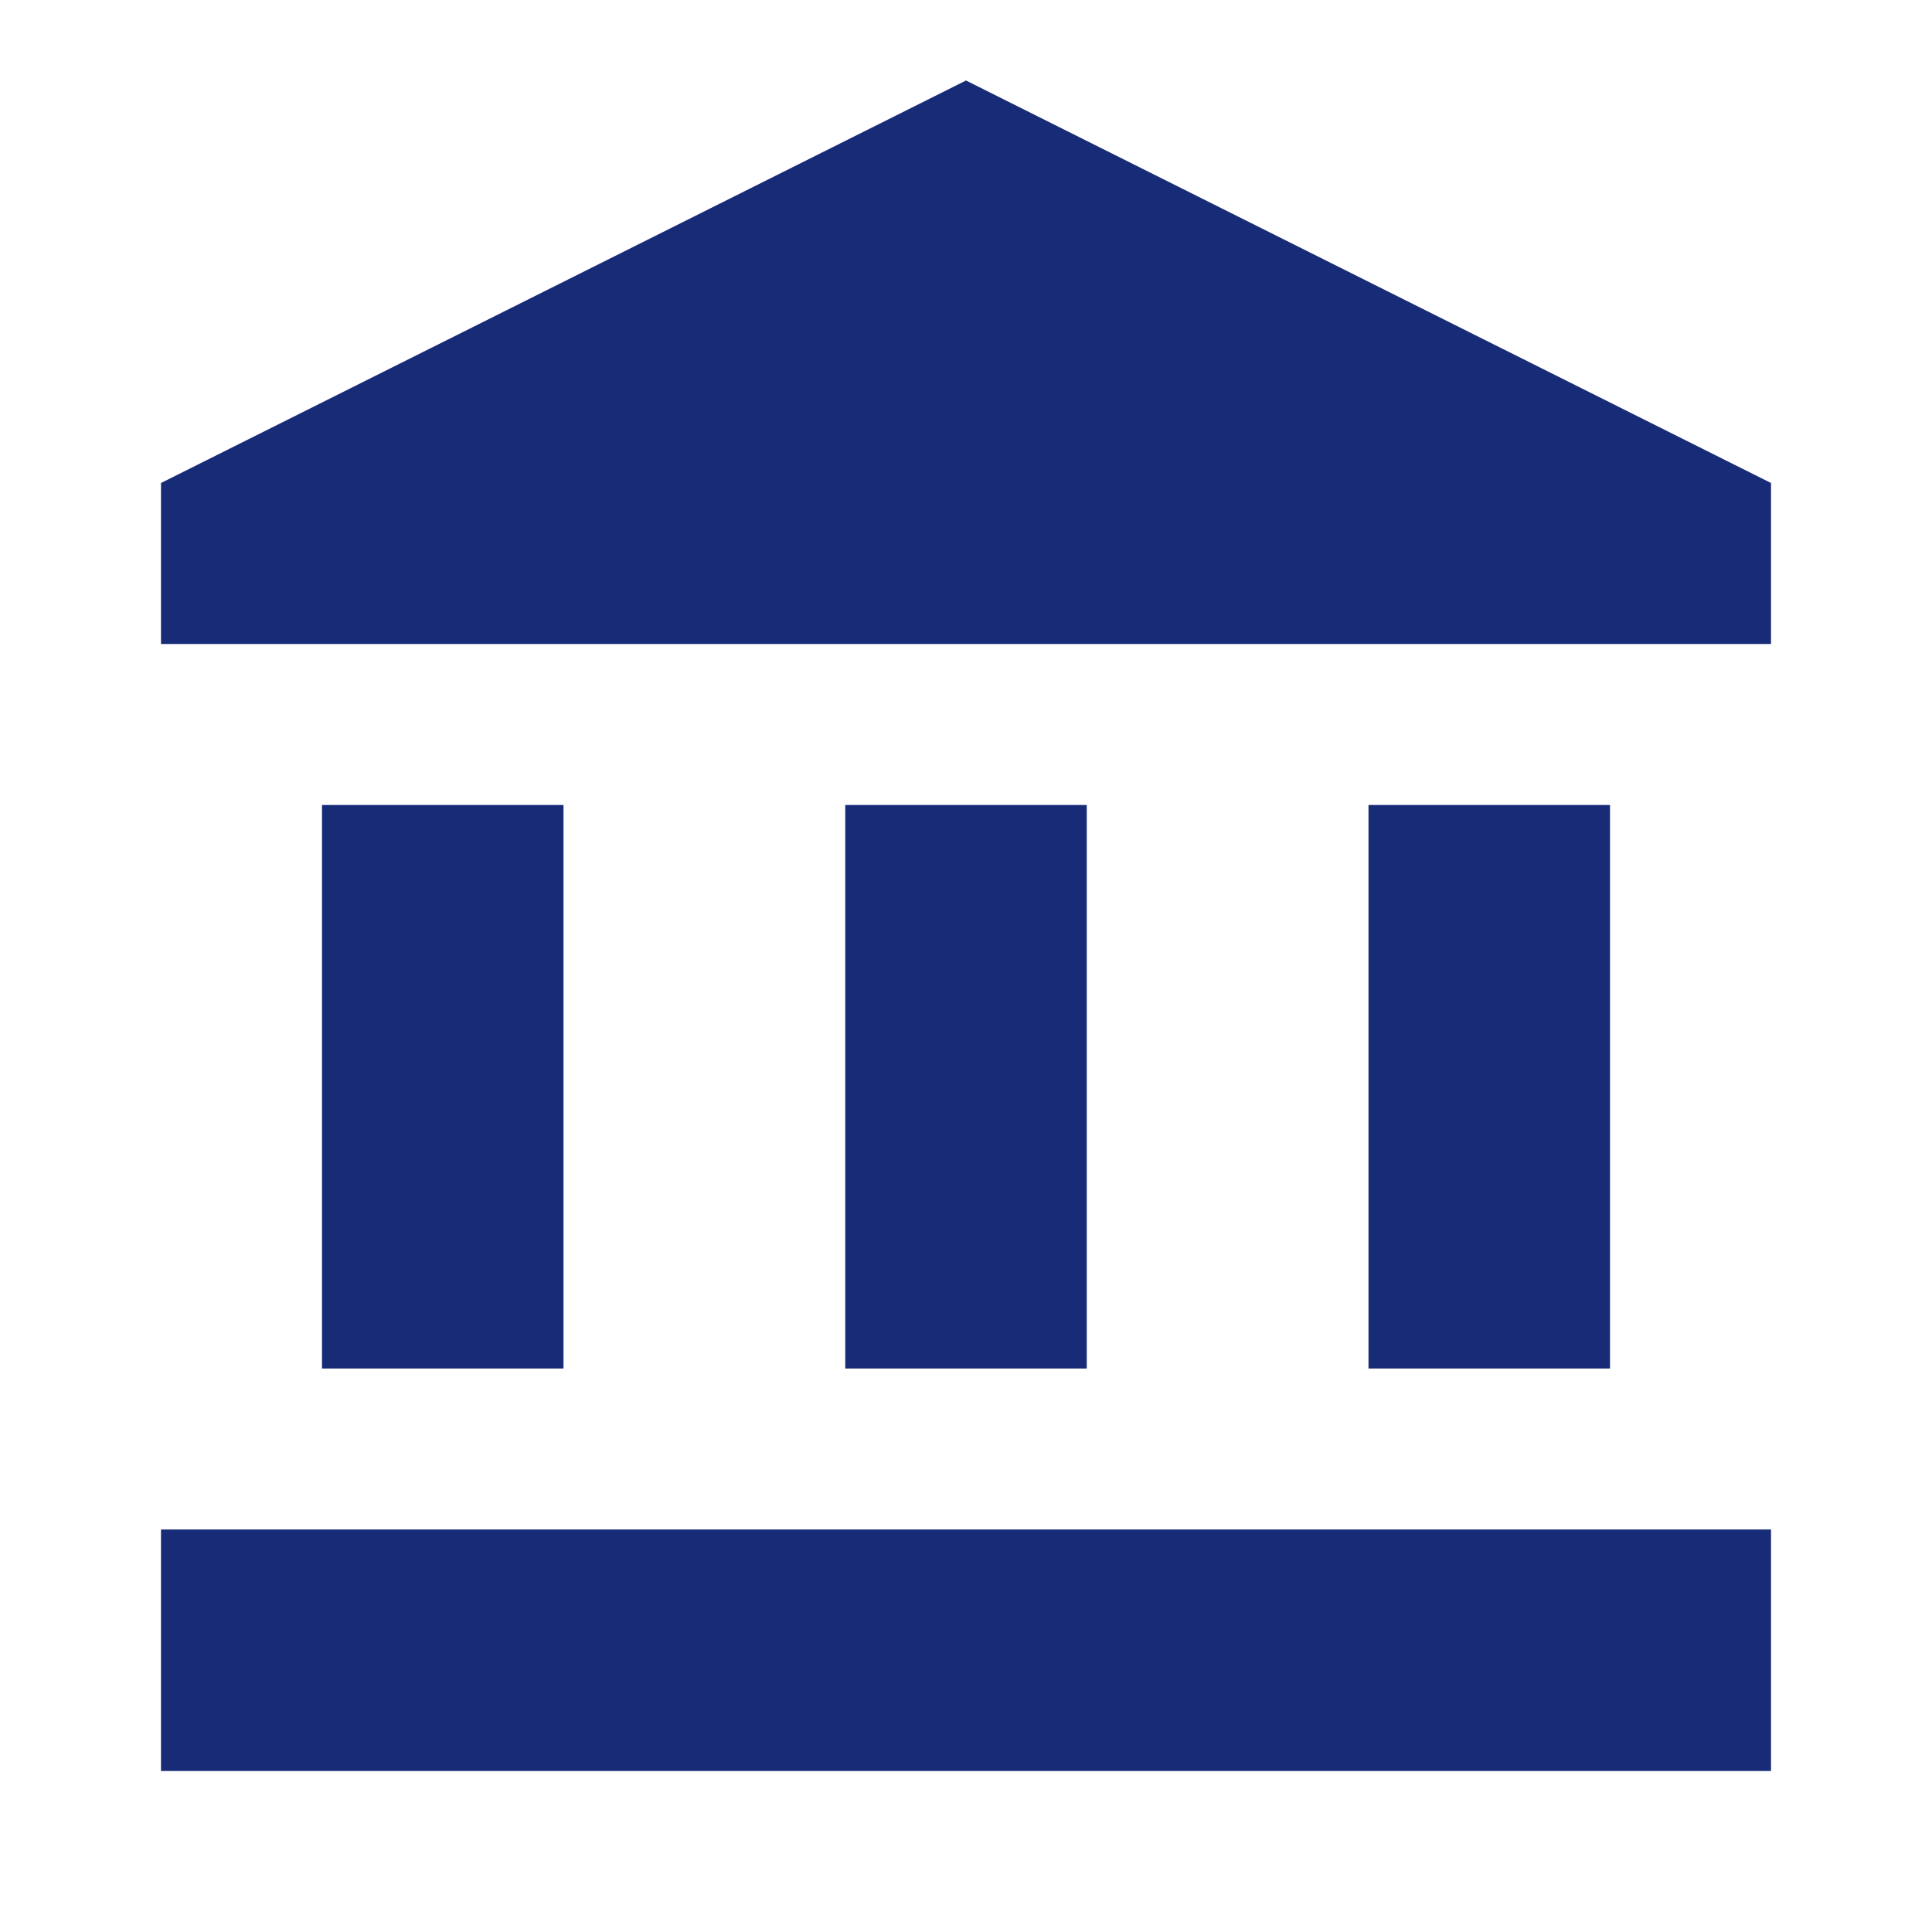
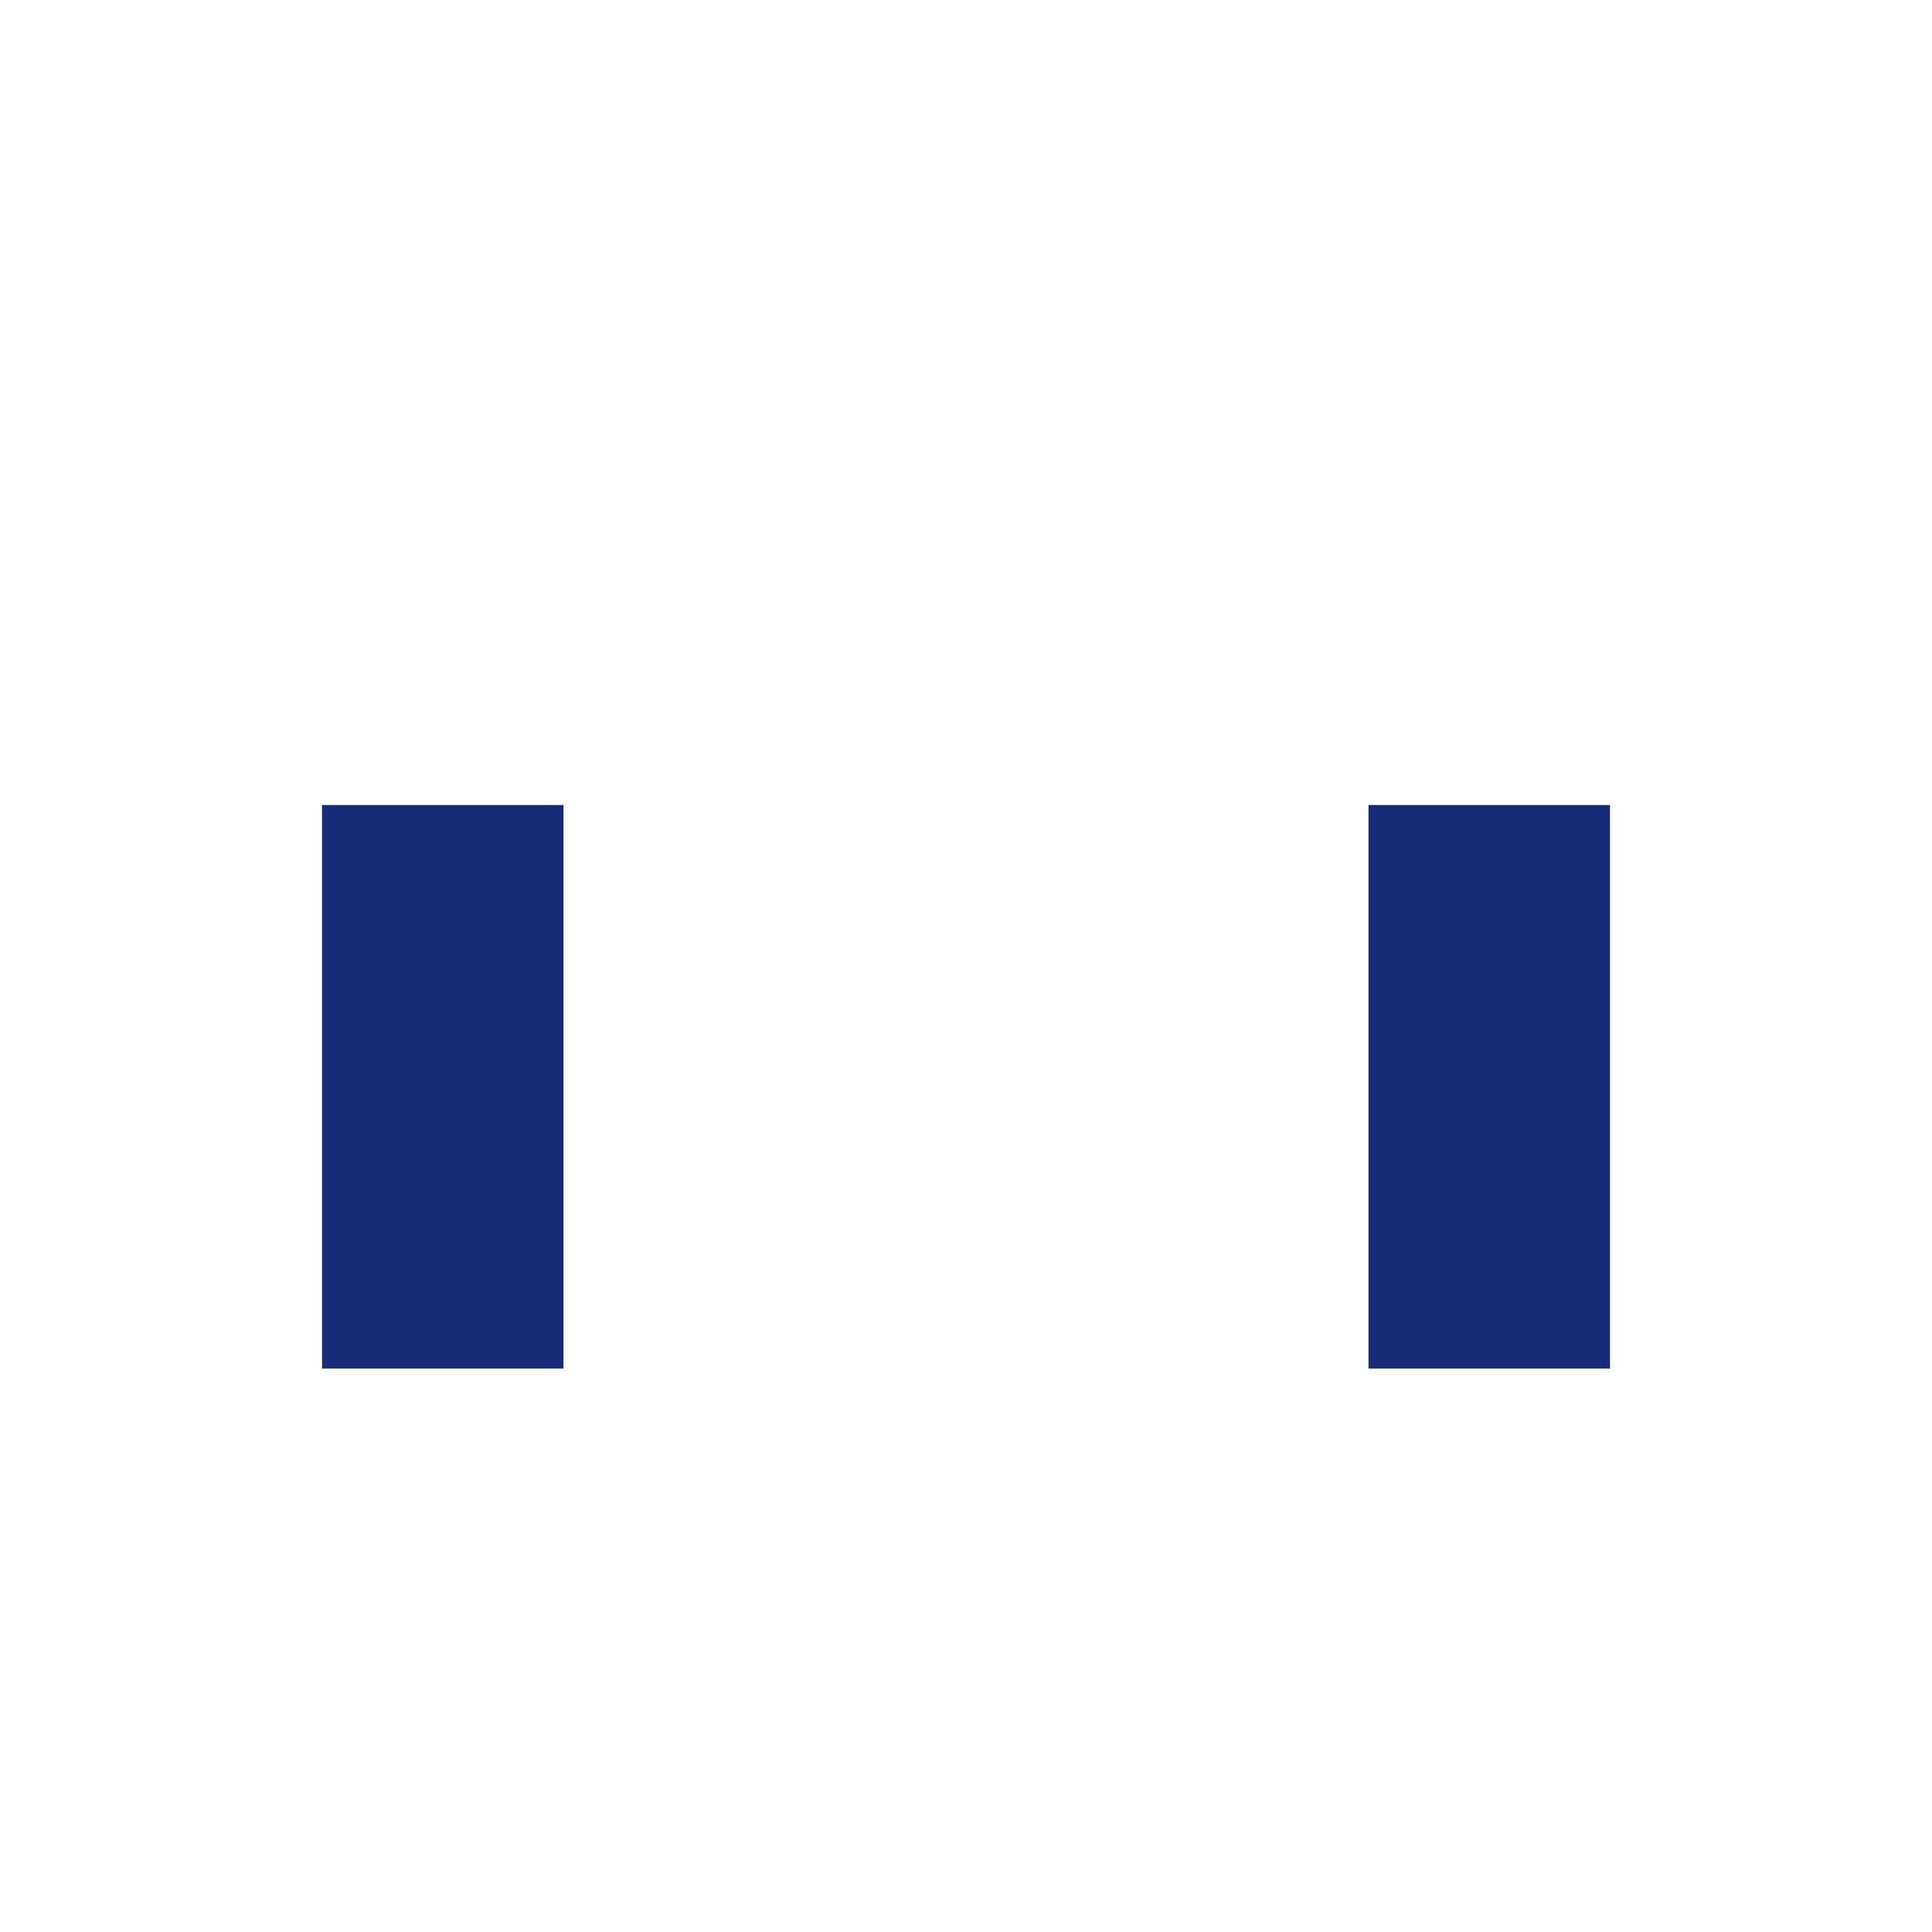
<svg xmlns="http://www.w3.org/2000/svg" enable-background="new 0 0 24 24" viewBox="0 0 24 24" fill="#172B76" width="18px" height="18px">
  <g>
    <rect fill="none" height="24" width="24" />
  </g>
  <g>
    <g>
      <rect height="7" width="3" x="4" y="10" />
-       <rect height="7" width="3" x="10.5" y="10" />
-       <rect height="3" width="20" x="2" y="19" />
      <rect height="7" width="3" x="17" y="10" />
-       <polygon points="12,1 2,6 2,8 22,8 22,6" />
    </g>
  </g>
</svg>